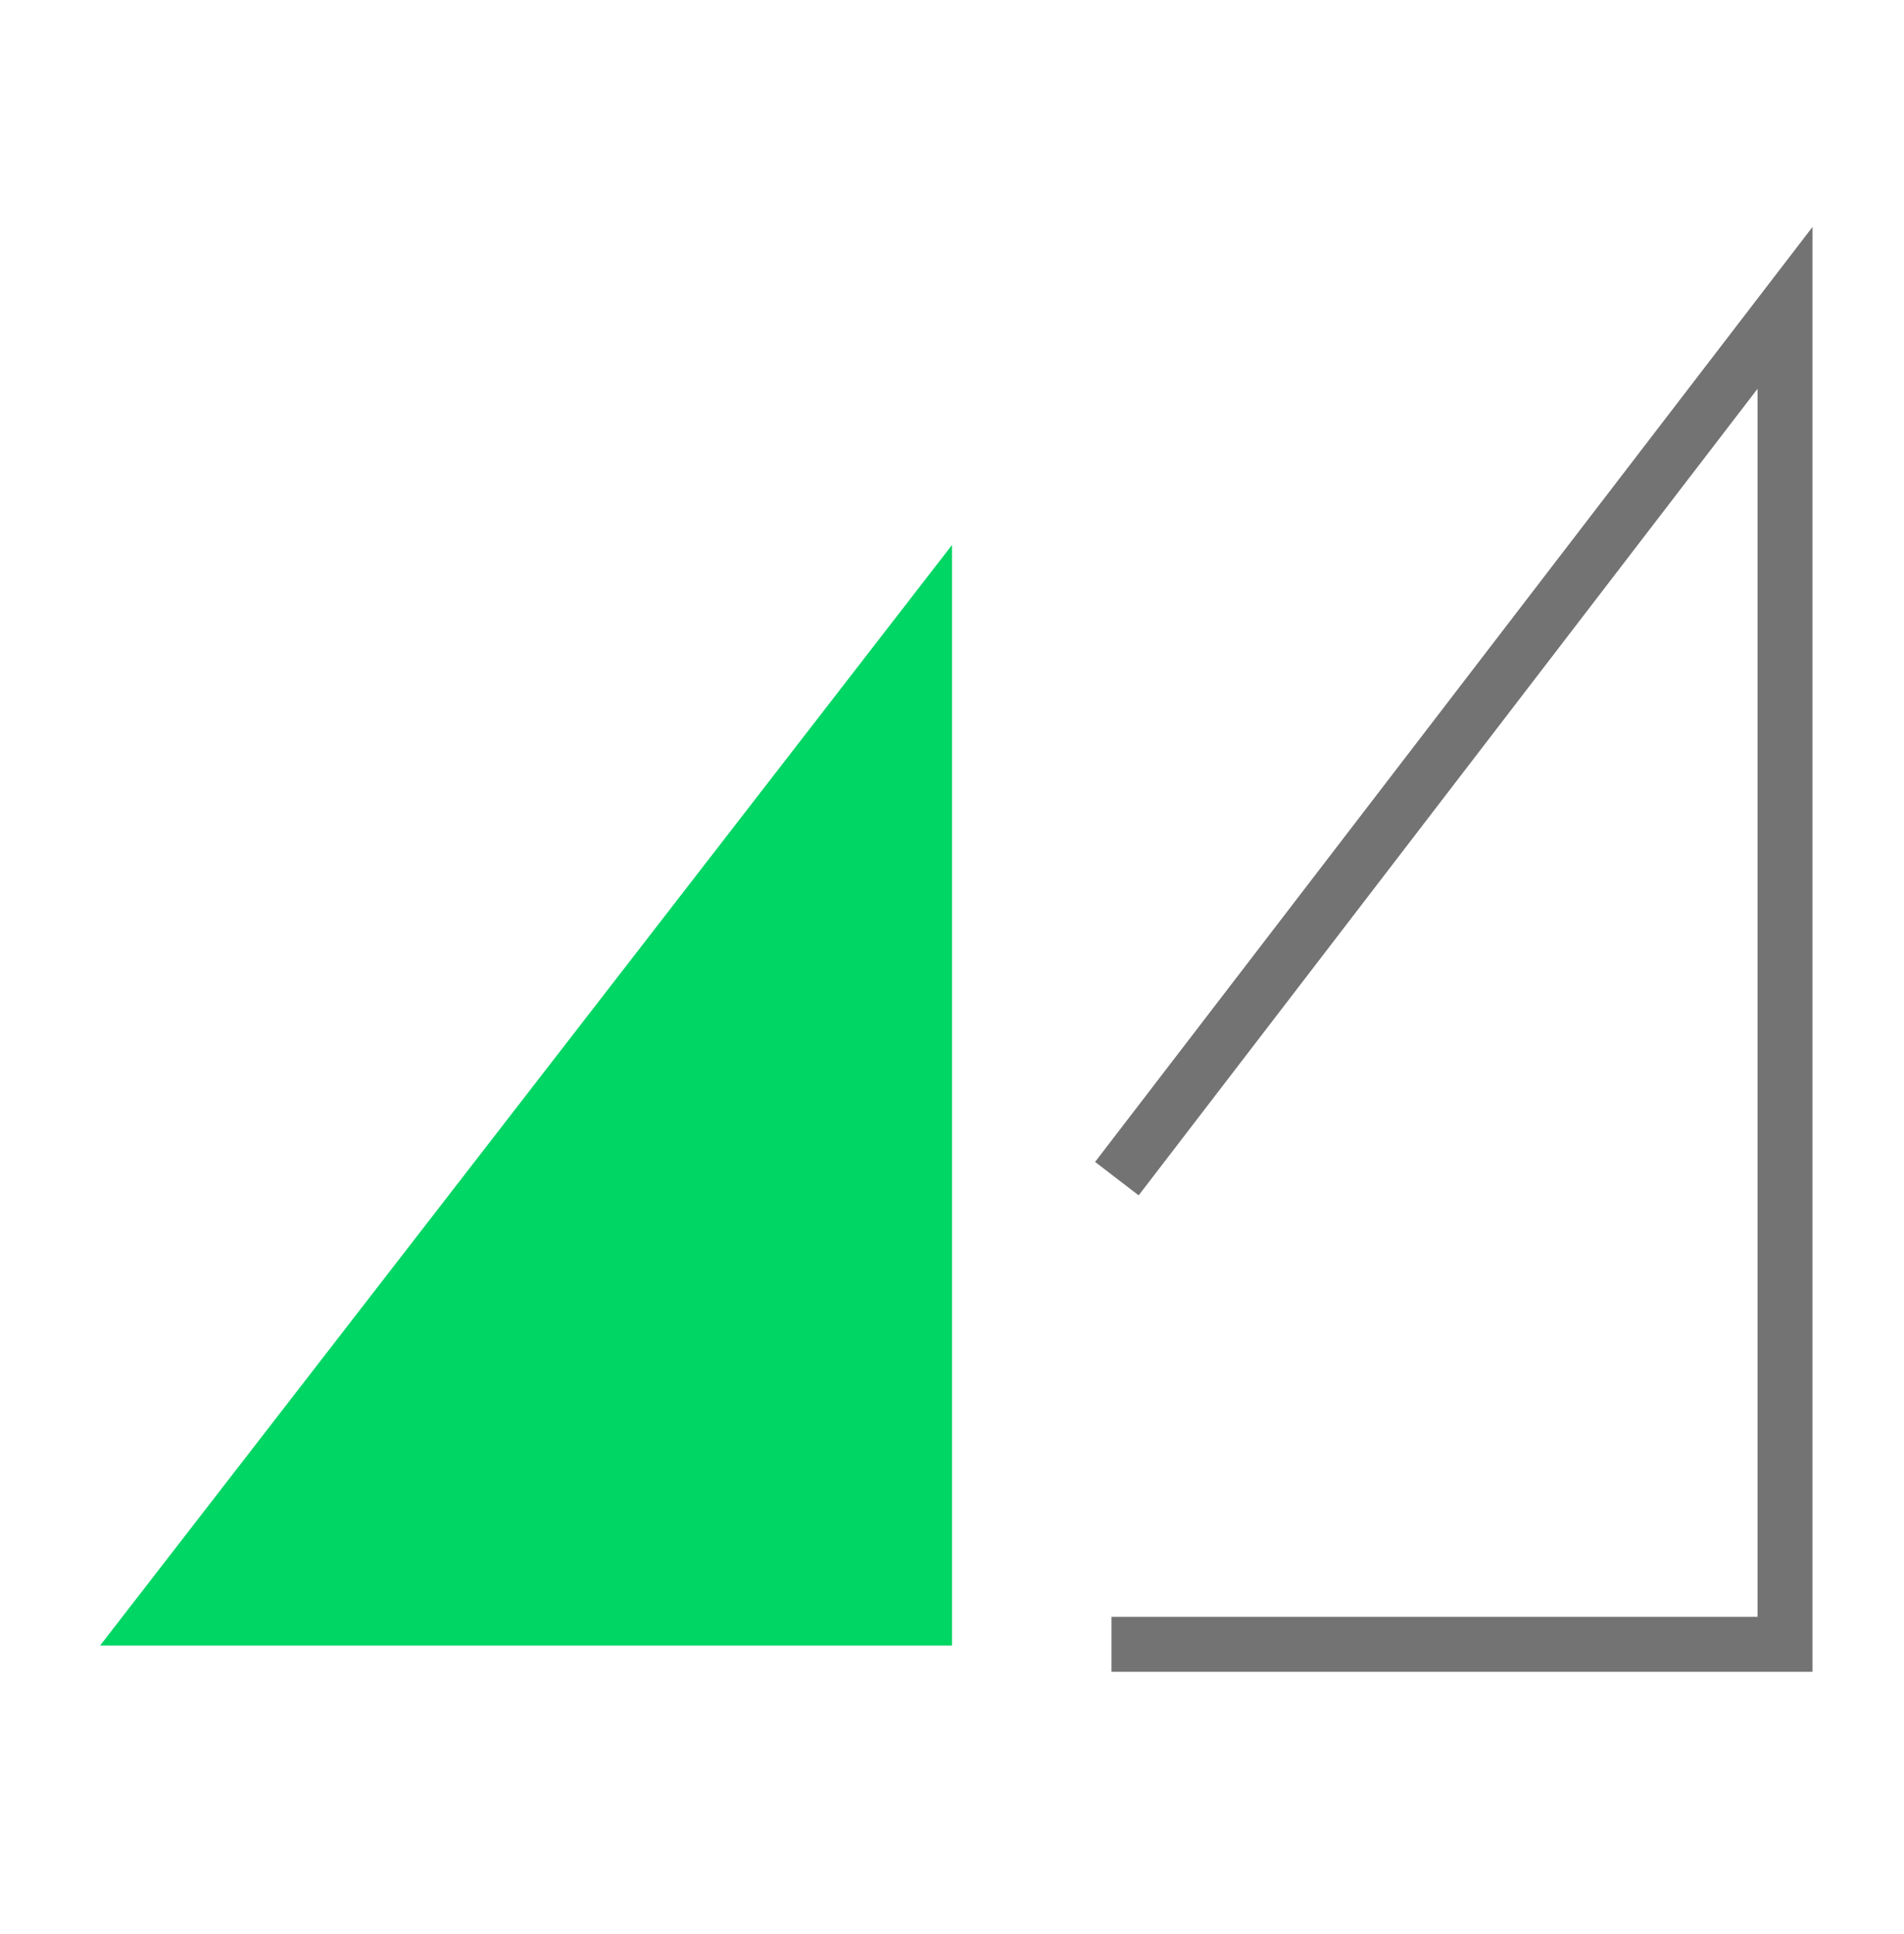
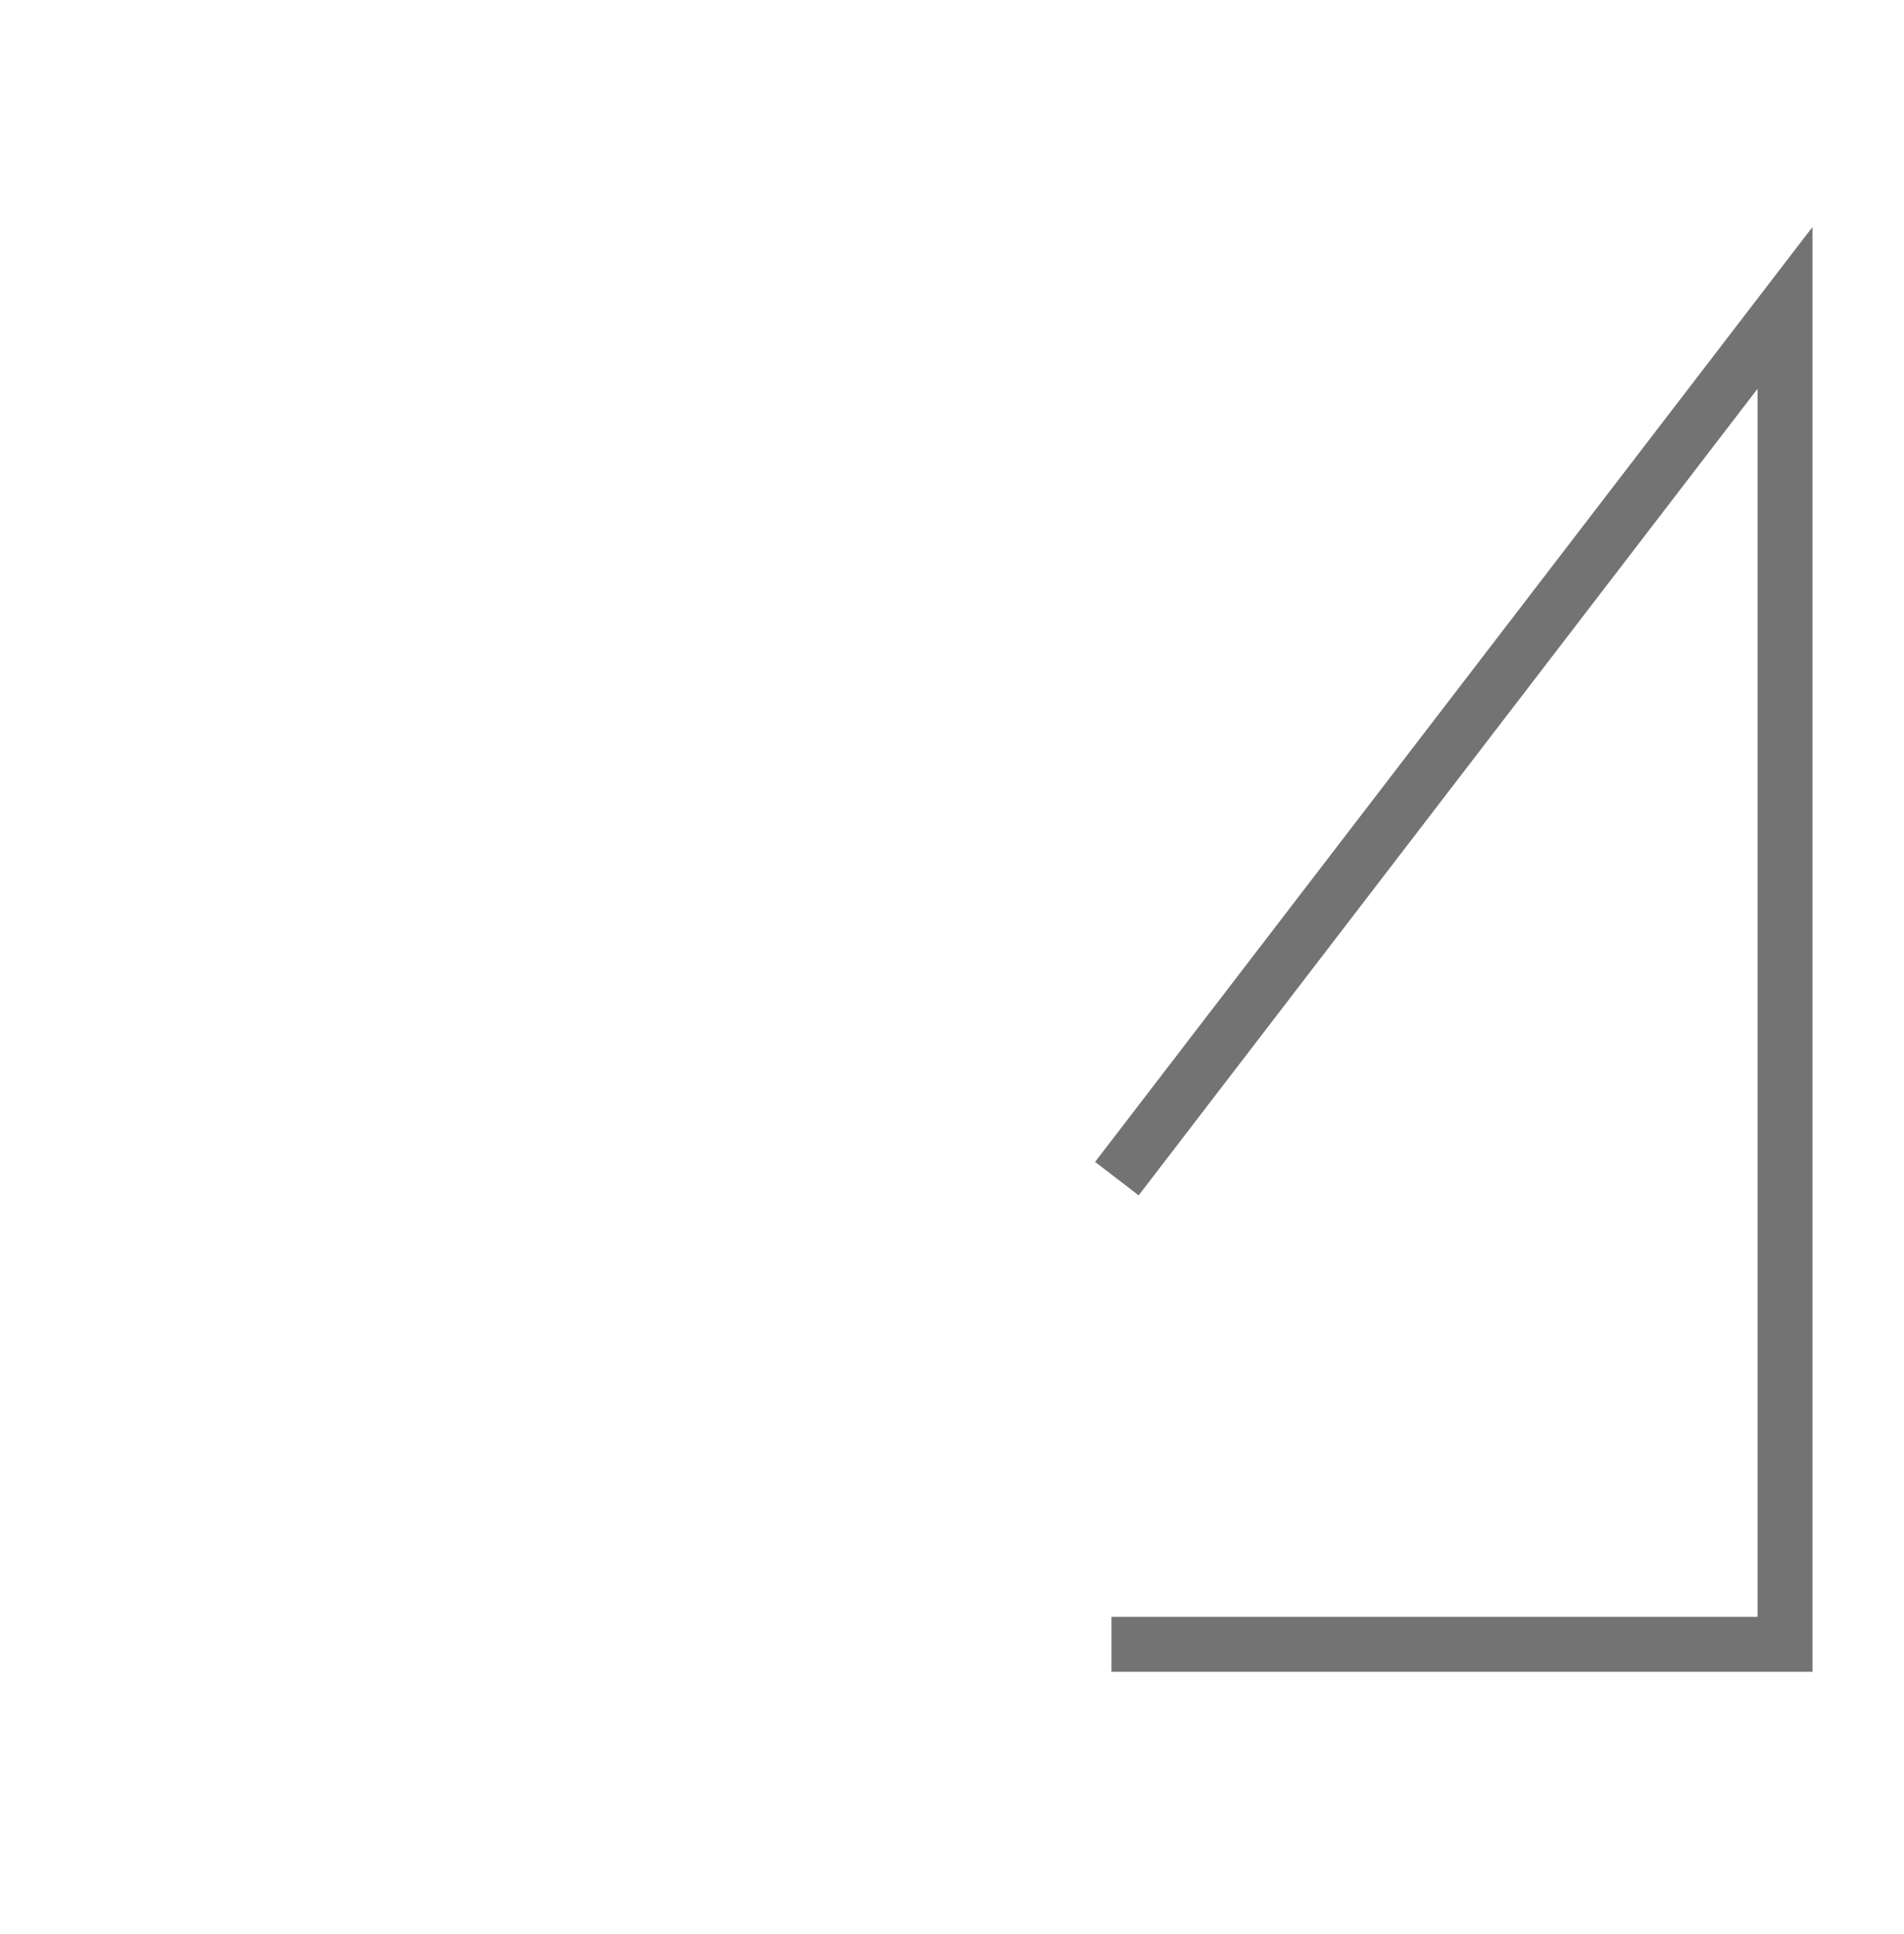
<svg xmlns="http://www.w3.org/2000/svg" width="64" height="65" viewBox="0 0 64 65" fill="none">
  <path d="M37.542 39.612L60 10.348L60 55.262L37.36 55.262" stroke="#737373" stroke-width="1.846" />
-   <path d="M32 18.316L3.364 55.305L32 55.305L32 18.316Z" fill="#00D664" />
</svg>